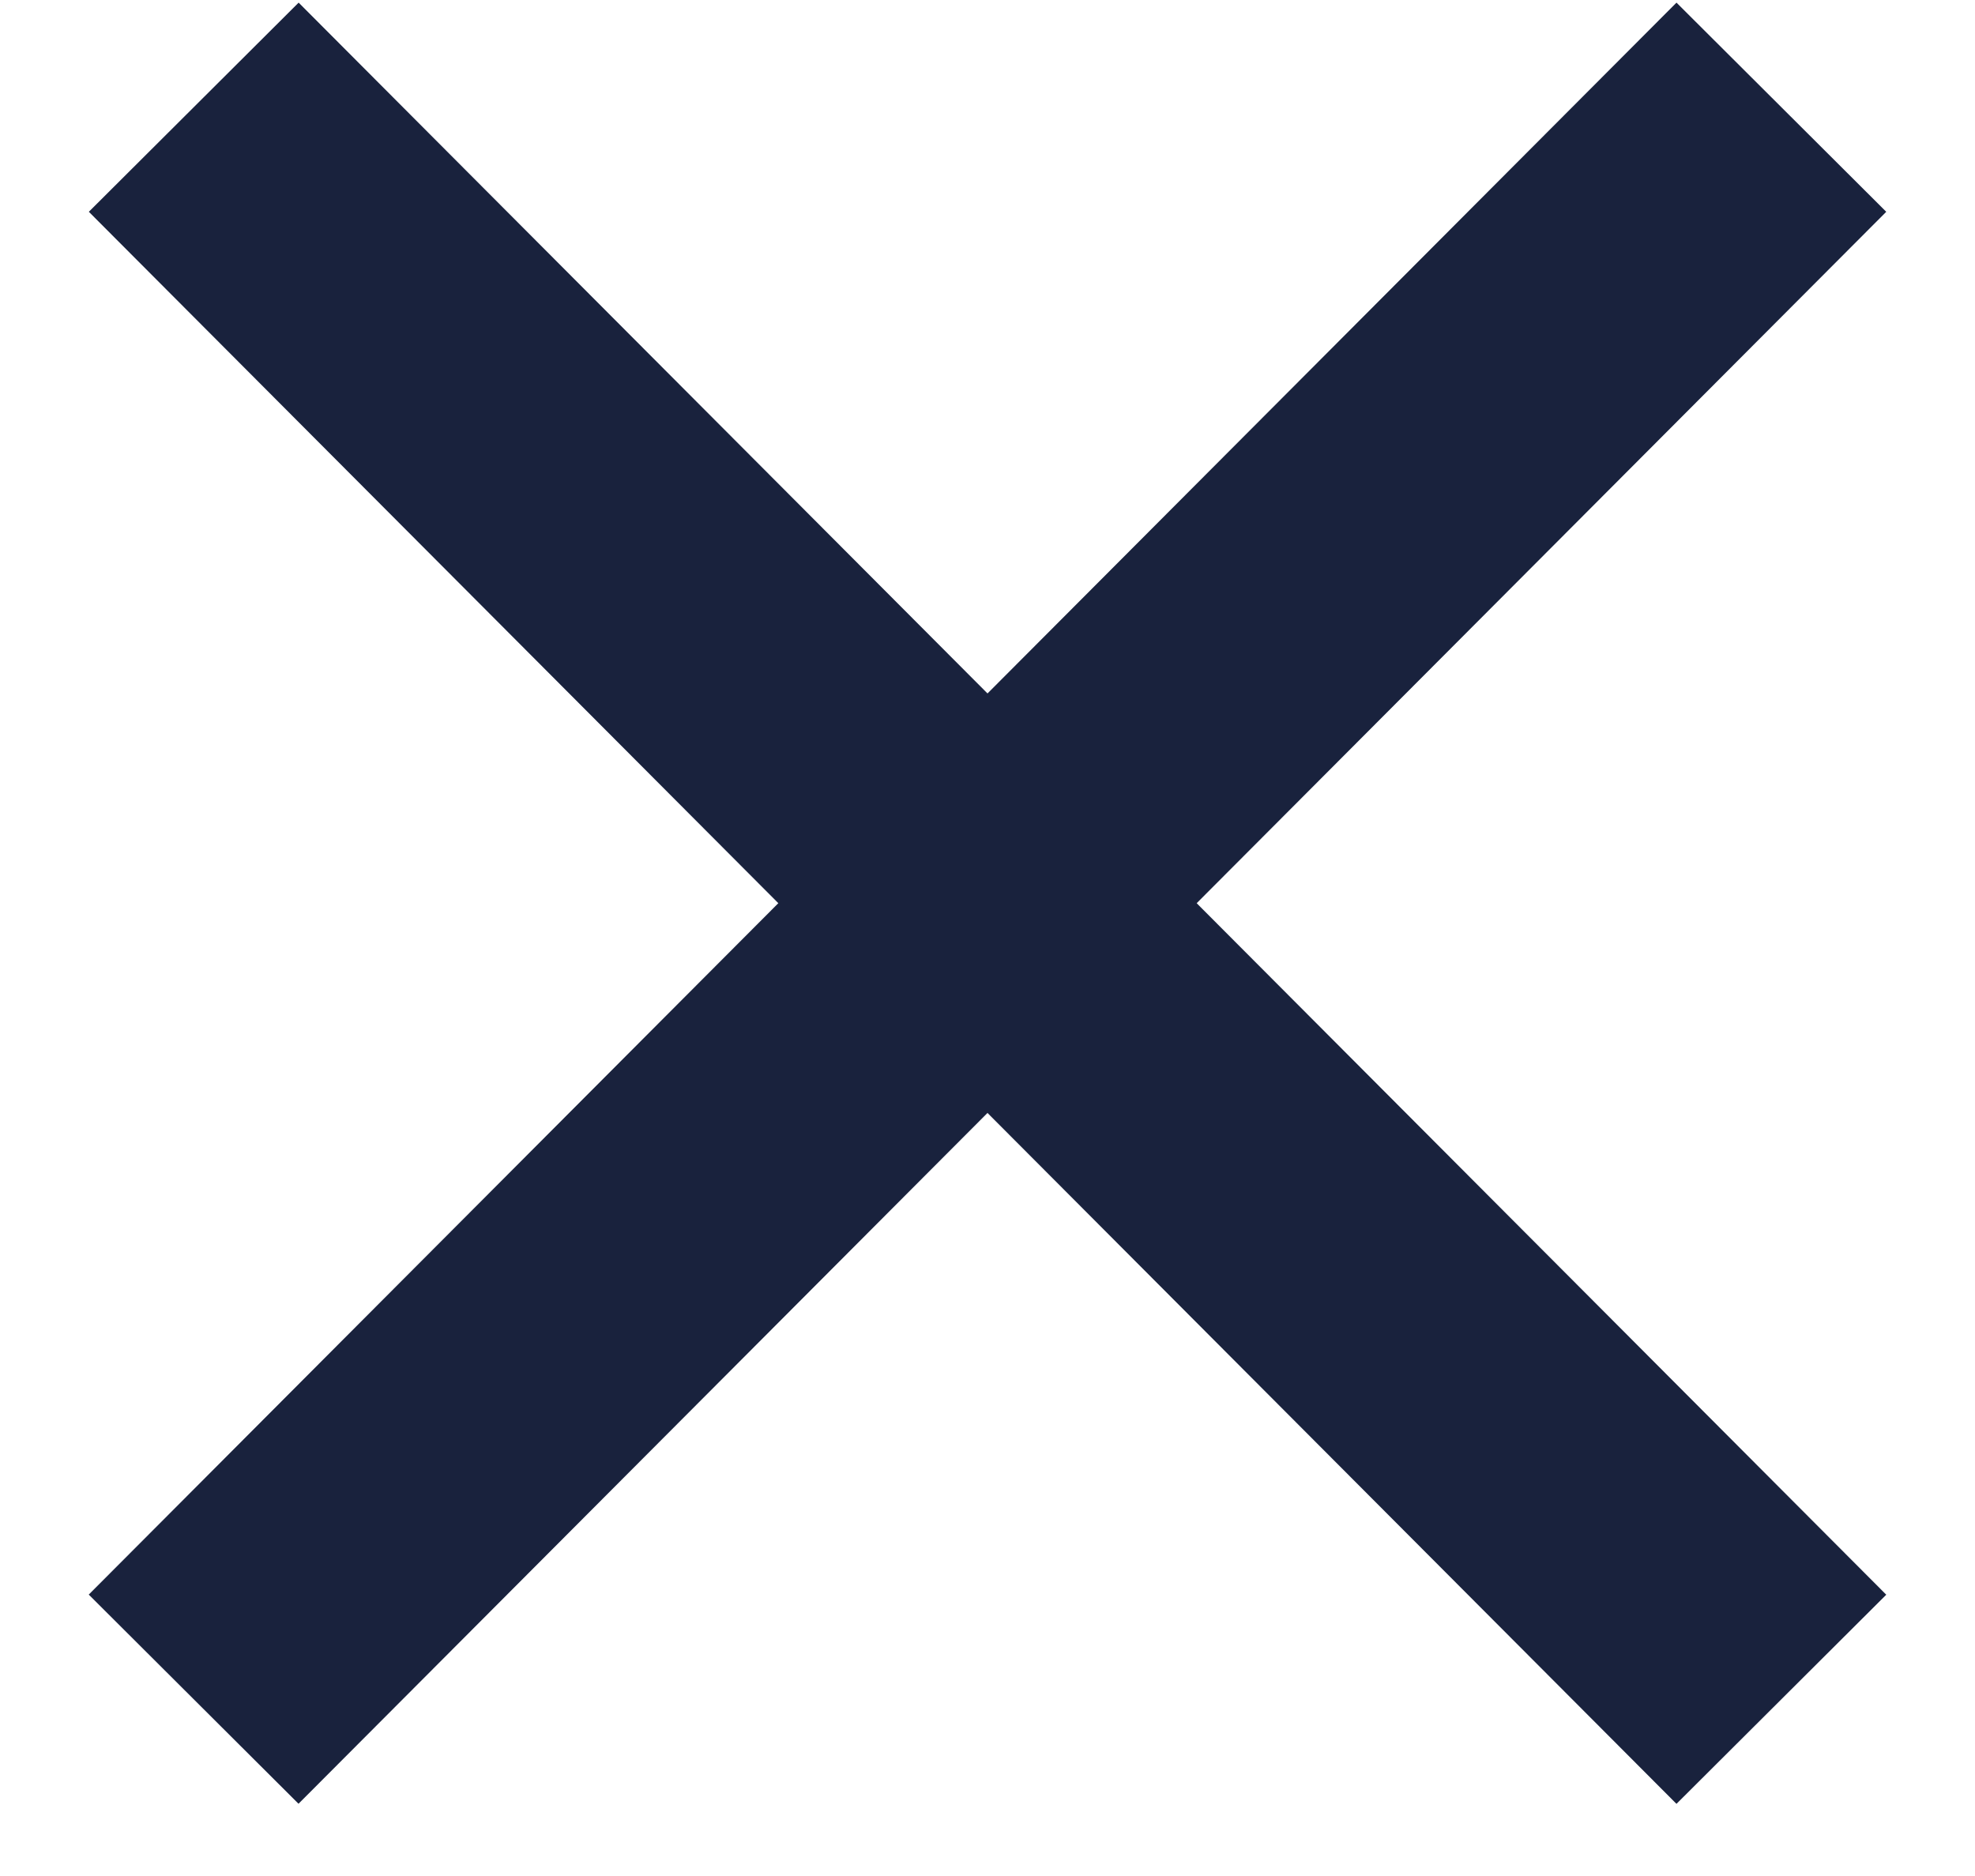
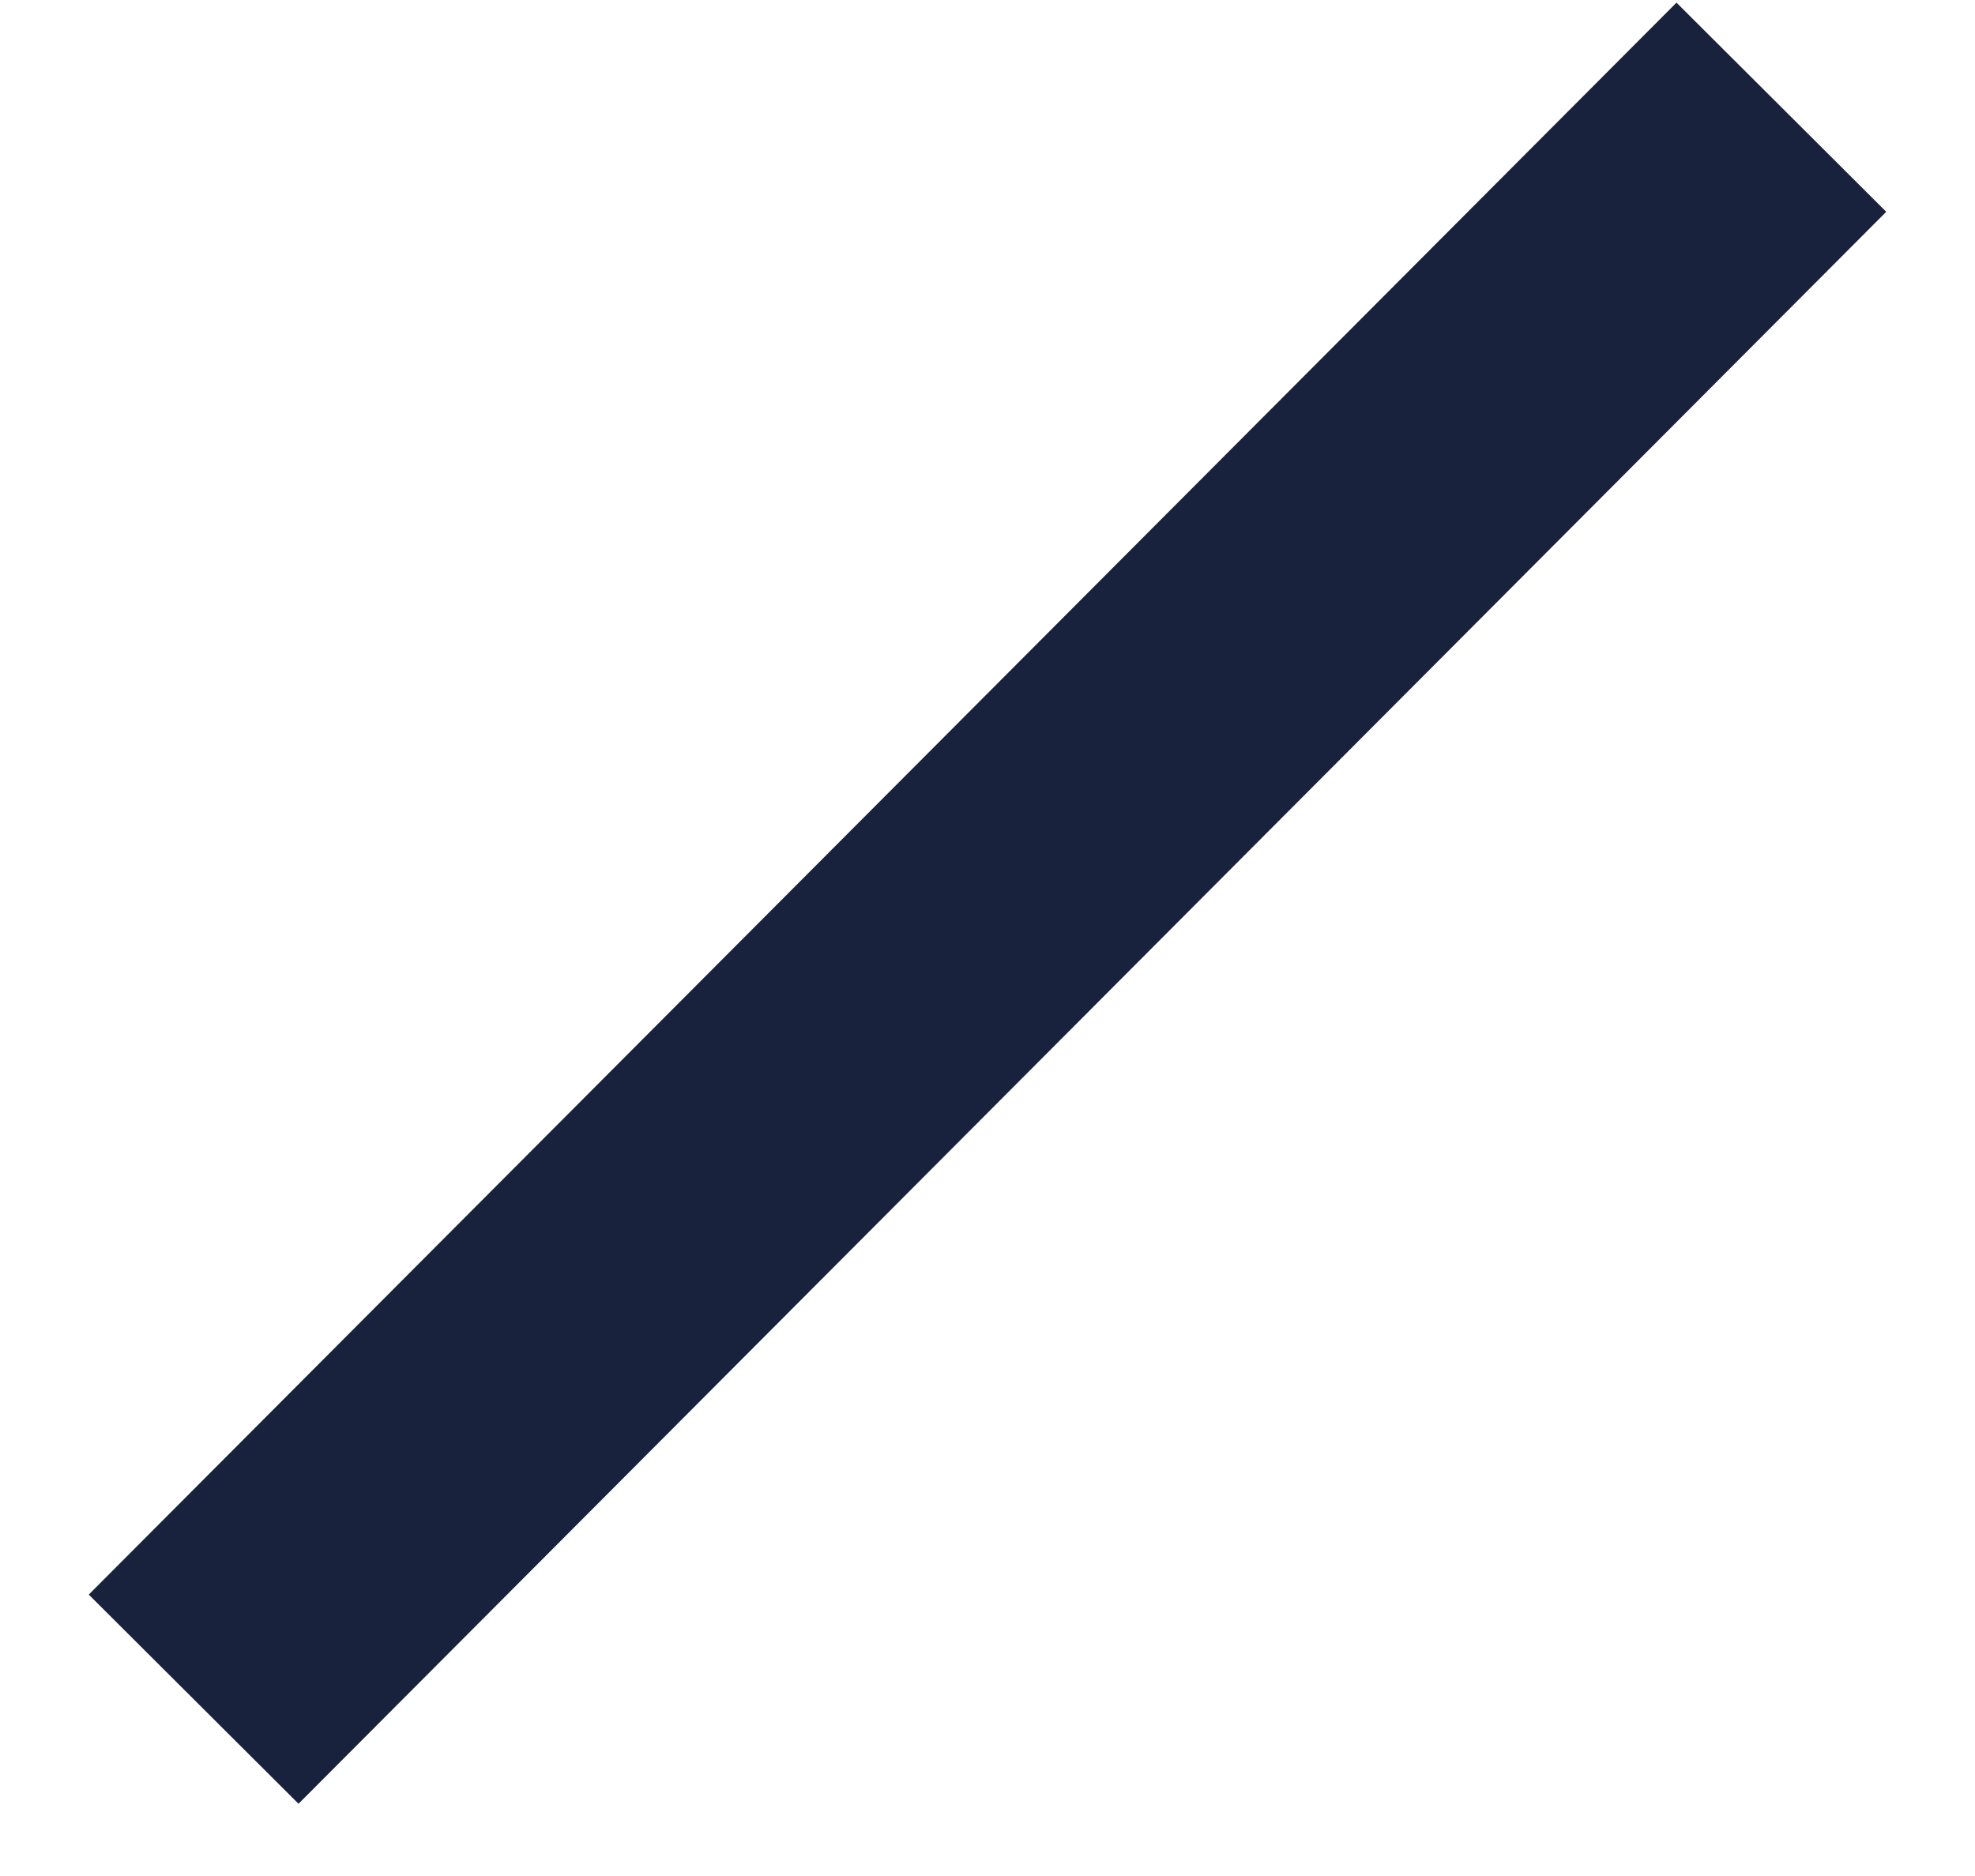
<svg xmlns="http://www.w3.org/2000/svg" width="20" height="19" viewBox="0 0 20 19" fill="none">
-   <path d="M3.021 2.148L16.98 16.148" stroke="#19223D" stroke-width="3" stroke-linecap="square" />
  <path d="M16.98 2.148L3.02 16.147" stroke="#19223D" stroke-width="3" stroke-linecap="square" />
</svg>